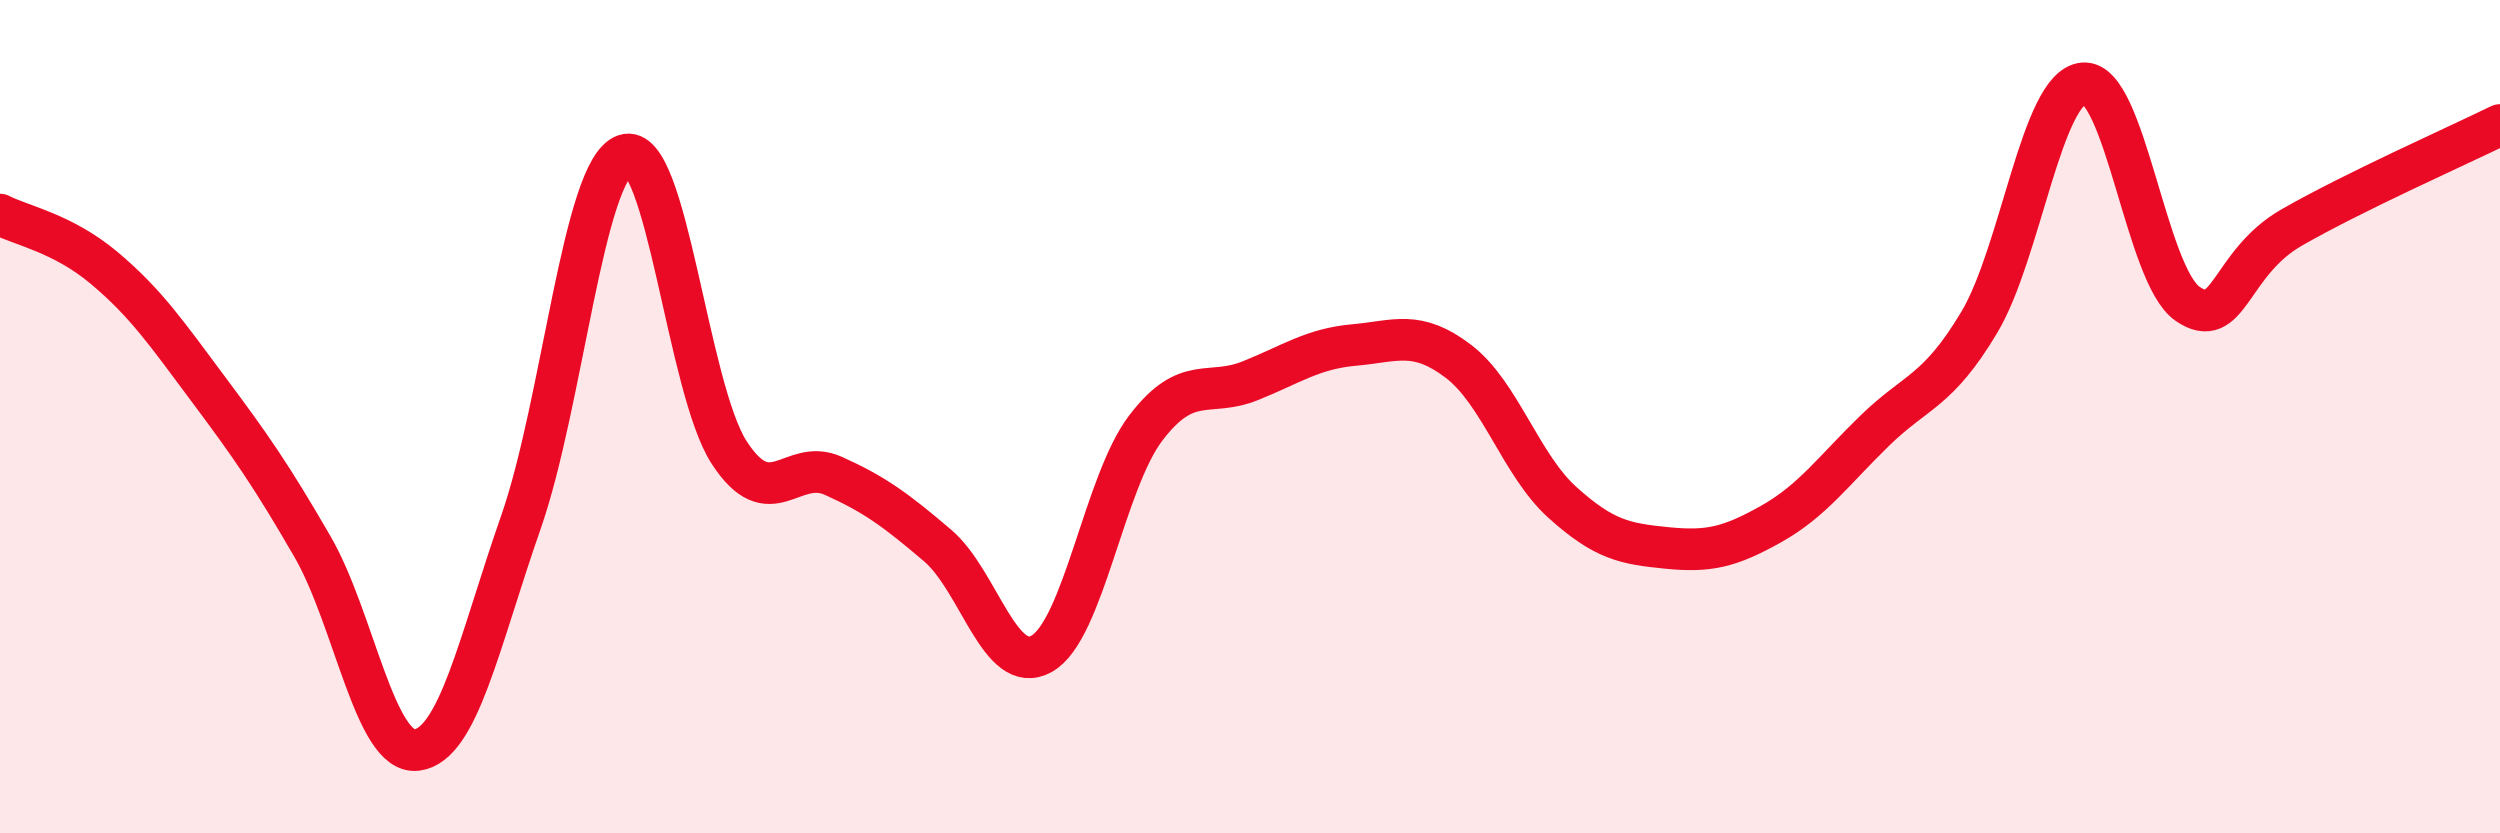
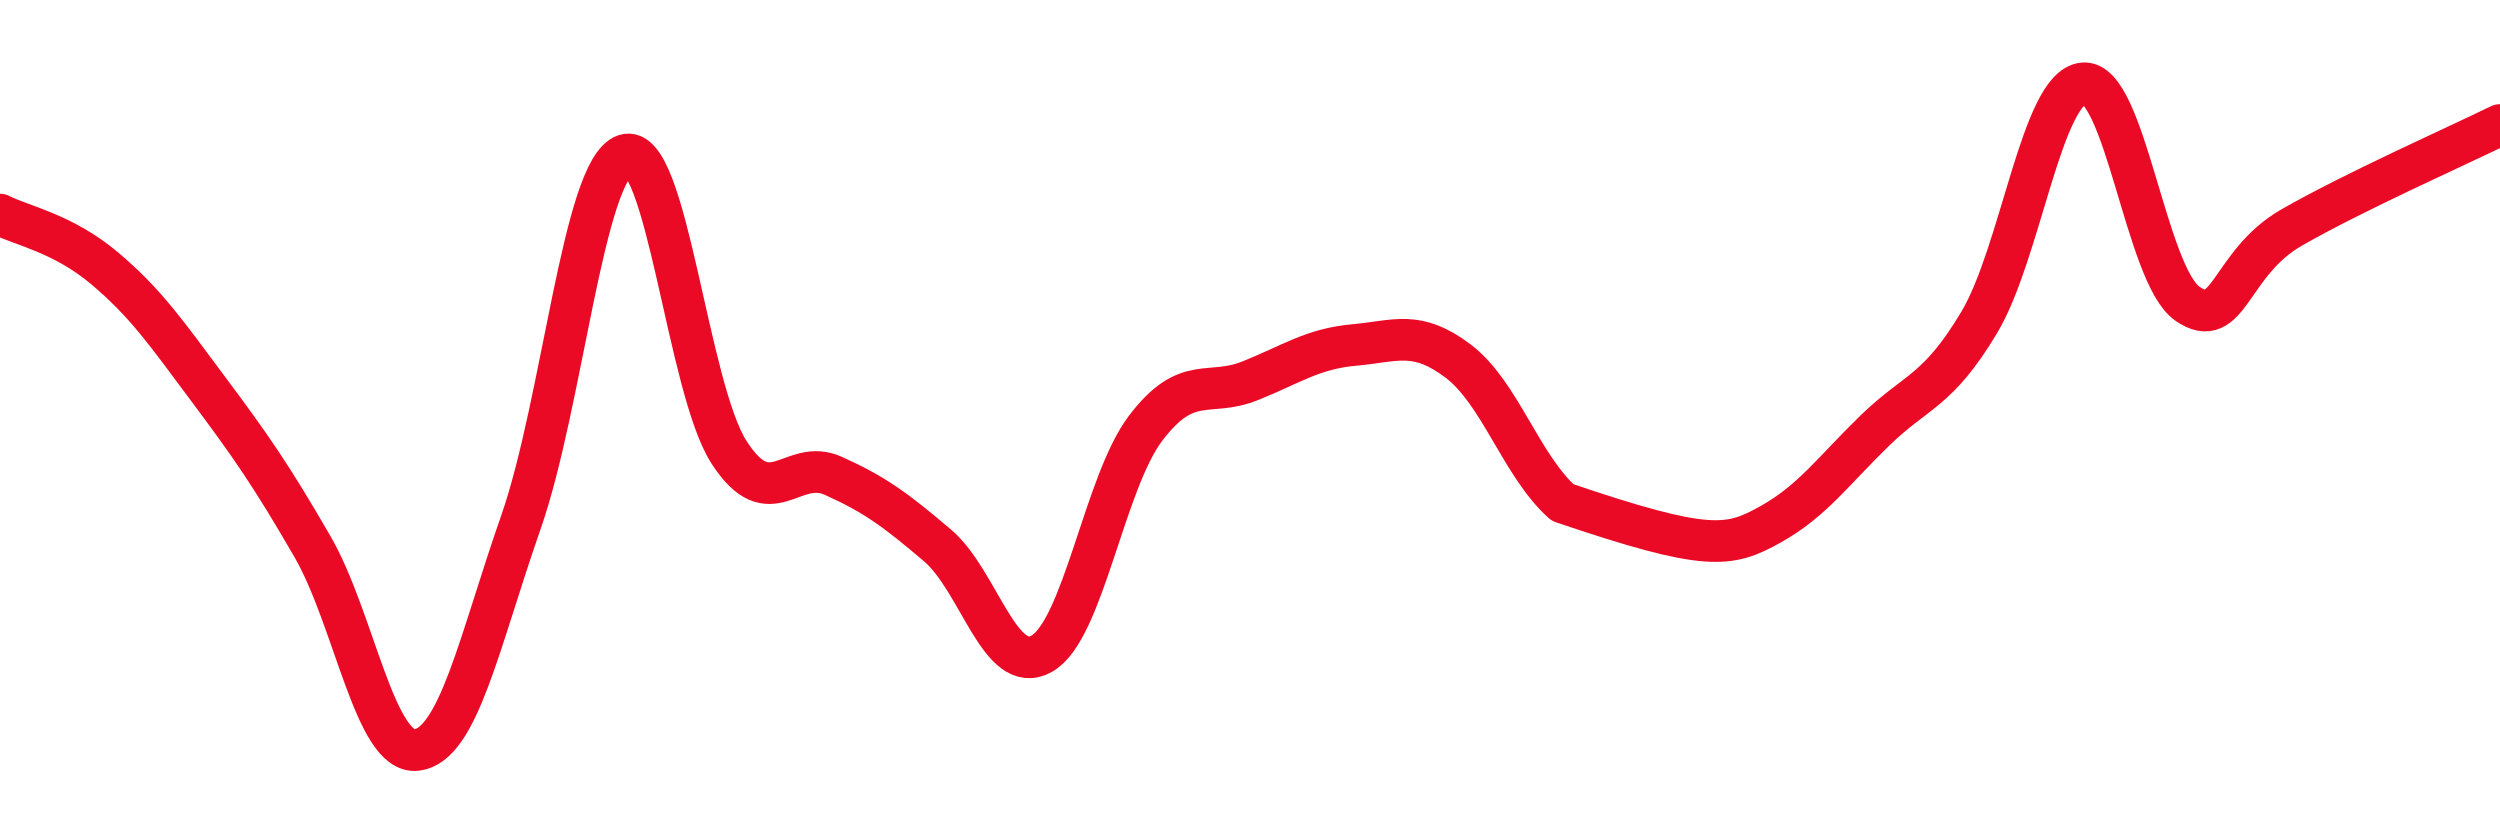
<svg xmlns="http://www.w3.org/2000/svg" width="60" height="20" viewBox="0 0 60 20">
-   <path d="M 0,5.15 C 0.5,5.41 1.5,5.59 2.5,6.43 C 3.5,7.27 4,8 5,9.34 C 6,10.68 6.5,11.39 7.5,13.12 C 8.5,14.85 9,18.12 10,18 C 11,17.88 11.5,15.4 12.5,12.54 C 13.5,9.68 14,4.06 15,3.72 C 16,3.38 16.5,9.32 17.5,10.86 C 18.5,12.4 19,10.97 20,11.42 C 21,11.87 21.5,12.24 22.5,13.09 C 23.5,13.94 24,16.25 25,15.69 C 26,15.13 26.5,11.58 27.5,10.27 C 28.5,8.96 29,9.54 30,9.14 C 31,8.74 31.5,8.37 32.5,8.28 C 33.5,8.19 34,7.91 35,8.67 C 36,9.43 36.5,11.16 37.5,12.06 C 38.5,12.96 39,13.05 40,13.15 C 41,13.25 41.5,13.14 42.5,12.58 C 43.5,12.02 44,11.3 45,10.33 C 46,9.36 46.5,9.41 47.5,7.74 C 48.5,6.07 49,2.09 50,2 C 51,1.91 51.5,6.6 52.5,7.29 C 53.5,7.98 53.5,6.32 55,5.46 C 56.5,4.6 59,3.49 60,3L60 20L0 20Z" fill="#EB0A25" opacity="0.1" stroke-linecap="round" stroke-linejoin="round" />
-   <path d="M 0,5.15 C 0.5,5.41 1.5,5.59 2.5,6.43 C 3.5,7.27 4,8 5,9.34 C 6,10.68 6.5,11.39 7.5,13.12 C 8.5,14.85 9,18.12 10,18 C 11,17.88 11.5,15.4 12.5,12.54 C 13.5,9.68 14,4.06 15,3.72 C 16,3.38 16.5,9.32 17.5,10.86 C 18.5,12.4 19,10.97 20,11.42 C 21,11.87 21.5,12.24 22.5,13.09 C 23.5,13.94 24,16.25 25,15.69 C 26,15.13 26.5,11.58 27.5,10.27 C 28.5,8.96 29,9.54 30,9.14 C 31,8.74 31.5,8.37 32.5,8.28 C 33.5,8.19 34,7.91 35,8.67 C 36,9.43 36.5,11.16 37.5,12.06 C 38.5,12.96 39,13.05 40,13.15 C 41,13.25 41.5,13.14 42.5,12.58 C 43.5,12.02 44,11.3 45,10.33 C 46,9.36 46.5,9.41 47.5,7.74 C 48.5,6.07 49,2.09 50,2 C 51,1.91 51.5,6.6 52.5,7.29 C 53.5,7.98 53.5,6.32 55,5.46 C 56.5,4.6 59,3.49 60,3" stroke="#EB0A25" stroke-width="1" fill="none" stroke-linecap="round" stroke-linejoin="round" />
+   <path d="M 0,5.15 C 0.5,5.41 1.5,5.59 2.5,6.43 C 3.5,7.27 4,8 5,9.34 C 6,10.68 6.5,11.39 7.5,13.12 C 8.5,14.85 9,18.12 10,18 C 11,17.88 11.5,15.4 12.5,12.54 C 13.5,9.68 14,4.06 15,3.72 C 16,3.38 16.5,9.32 17.5,10.86 C 18.5,12.4 19,10.97 20,11.42 C 21,11.87 21.5,12.24 22.5,13.09 C 23.5,13.94 24,16.25 25,15.69 C 26,15.13 26.5,11.58 27.5,10.27 C 28.5,8.96 29,9.54 30,9.14 C 31,8.74 31.5,8.37 32.5,8.28 C 33.5,8.19 34,7.91 35,8.67 C 36,9.43 36.5,11.16 37.5,12.06 C 41,13.25 41.5,13.14 42.5,12.58 C 43.5,12.02 44,11.3 45,10.33 C 46,9.36 46.5,9.41 47.5,7.74 C 48.5,6.07 49,2.09 50,2 C 51,1.91 51.5,6.6 52.5,7.29 C 53.5,7.98 53.5,6.32 55,5.46 C 56.5,4.6 59,3.49 60,3" stroke="#EB0A25" stroke-width="1" fill="none" stroke-linecap="round" stroke-linejoin="round" />
</svg>